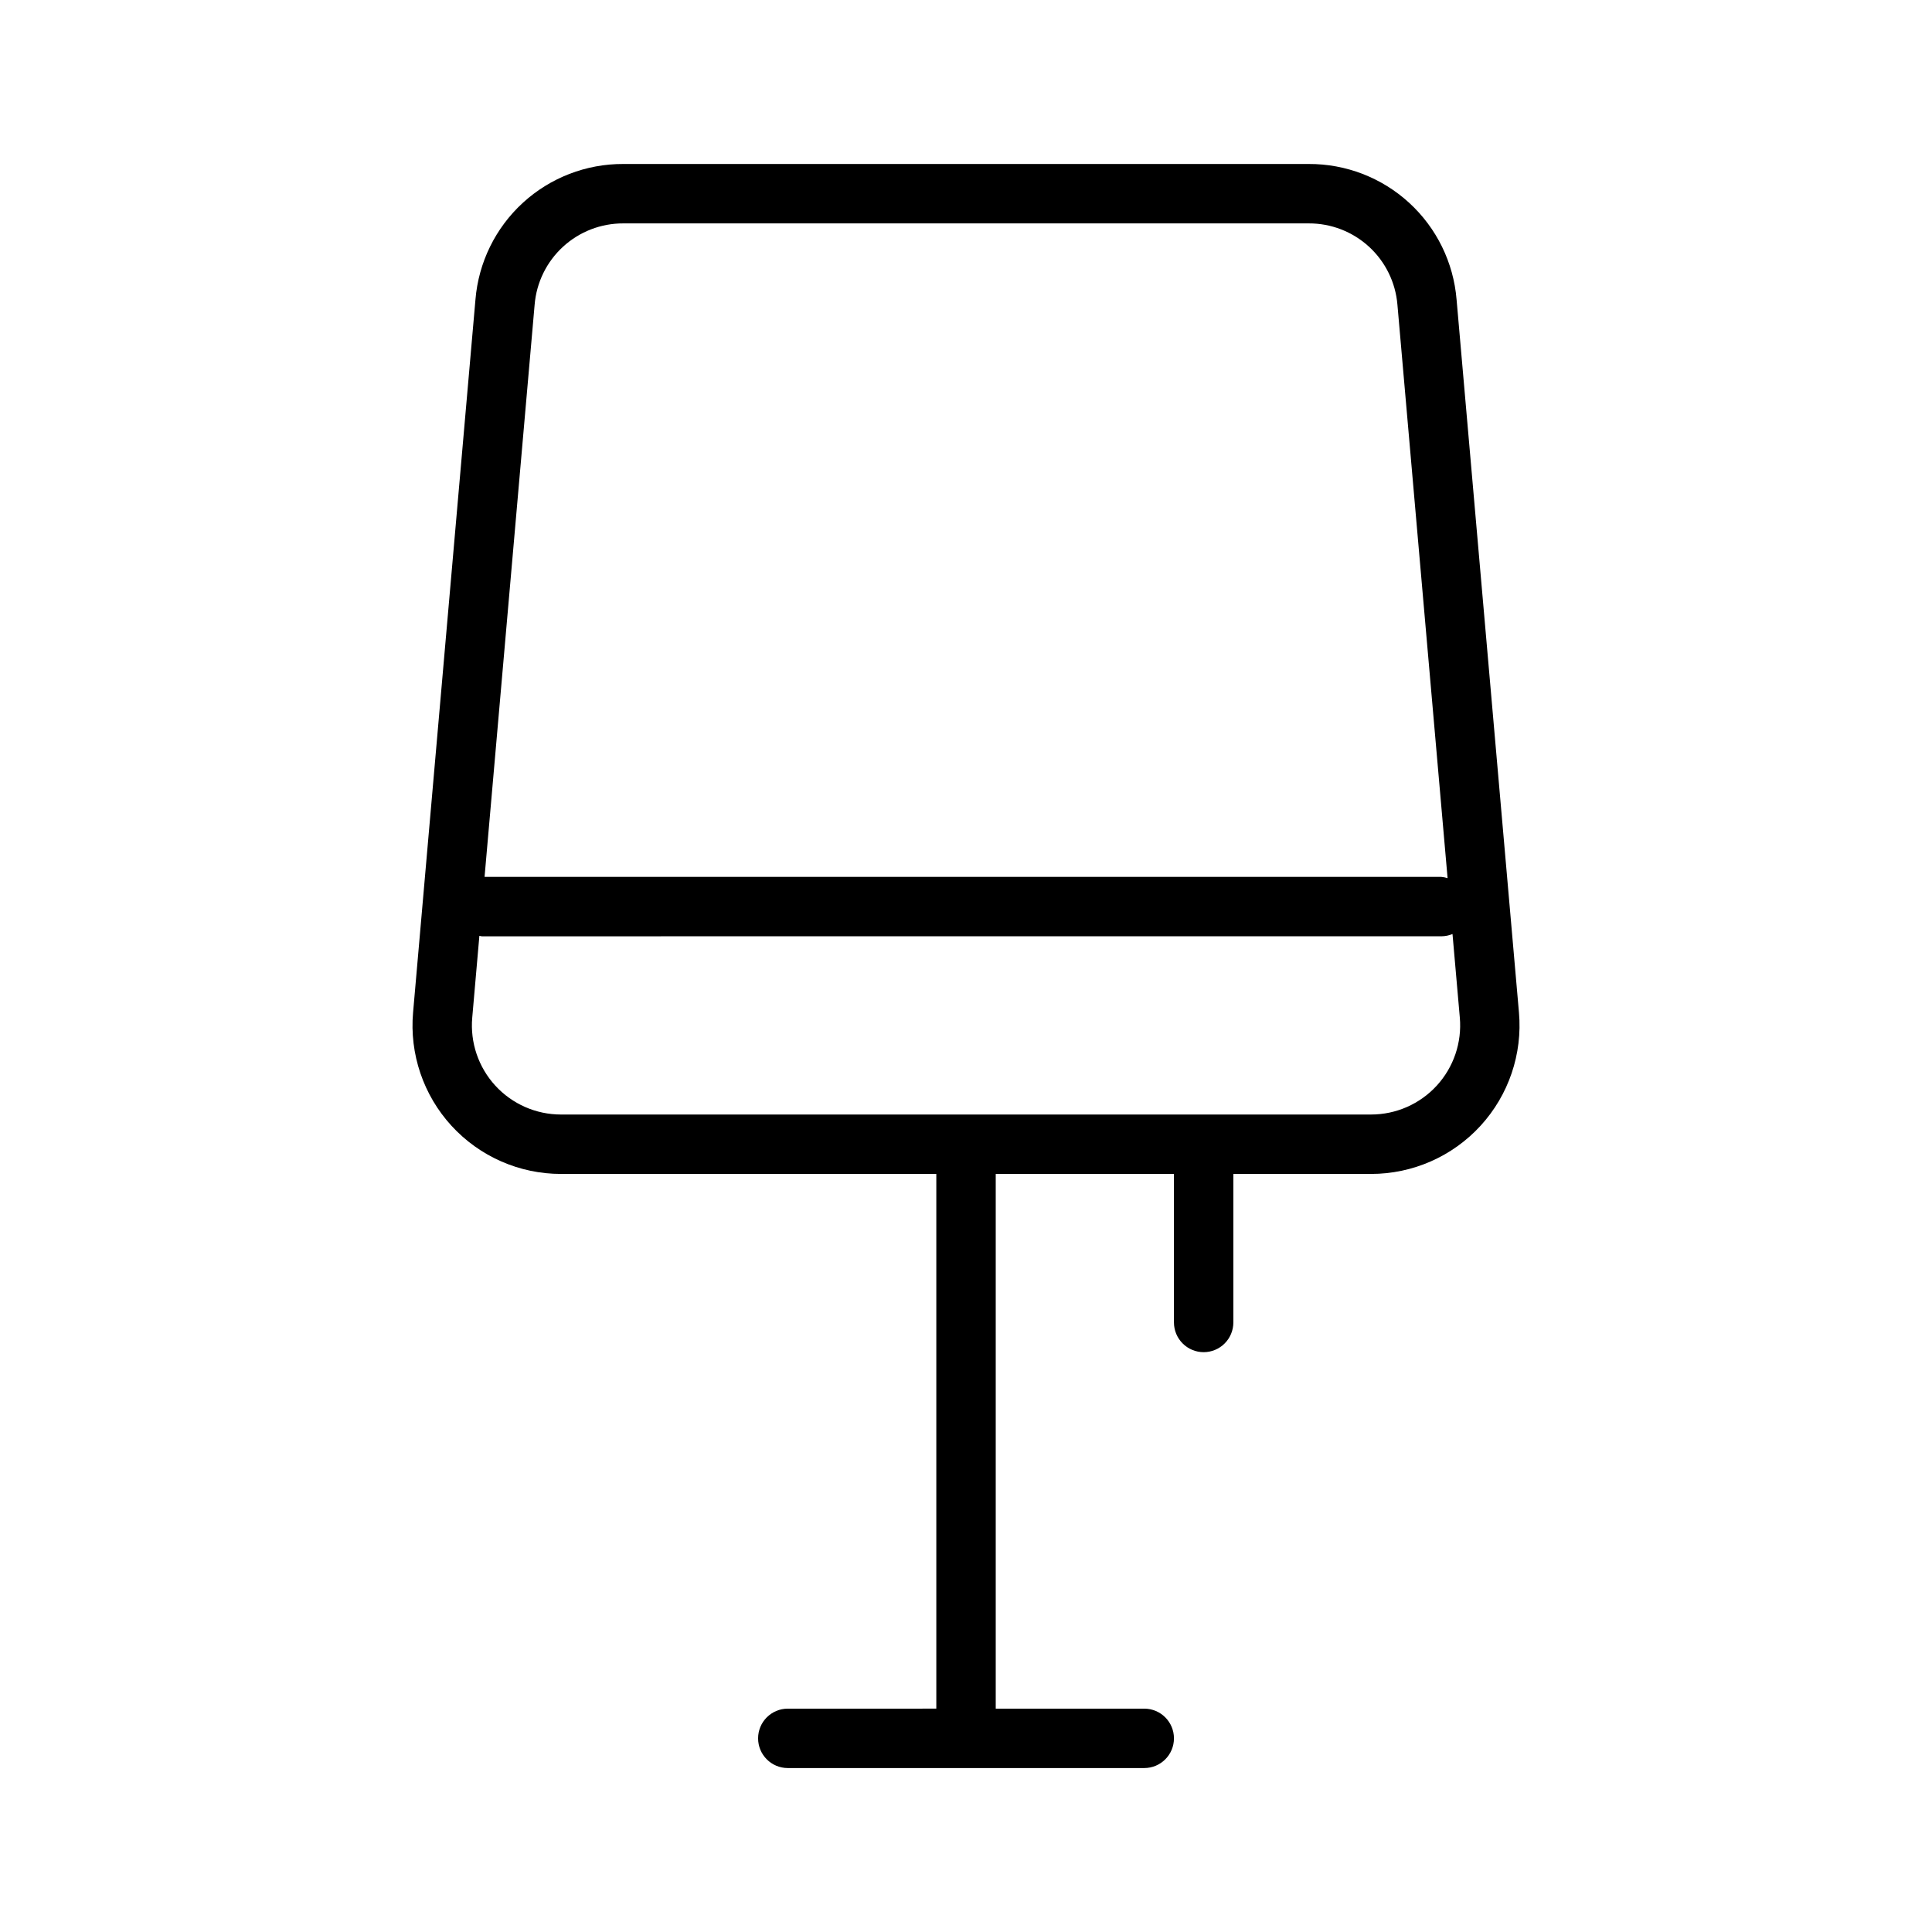
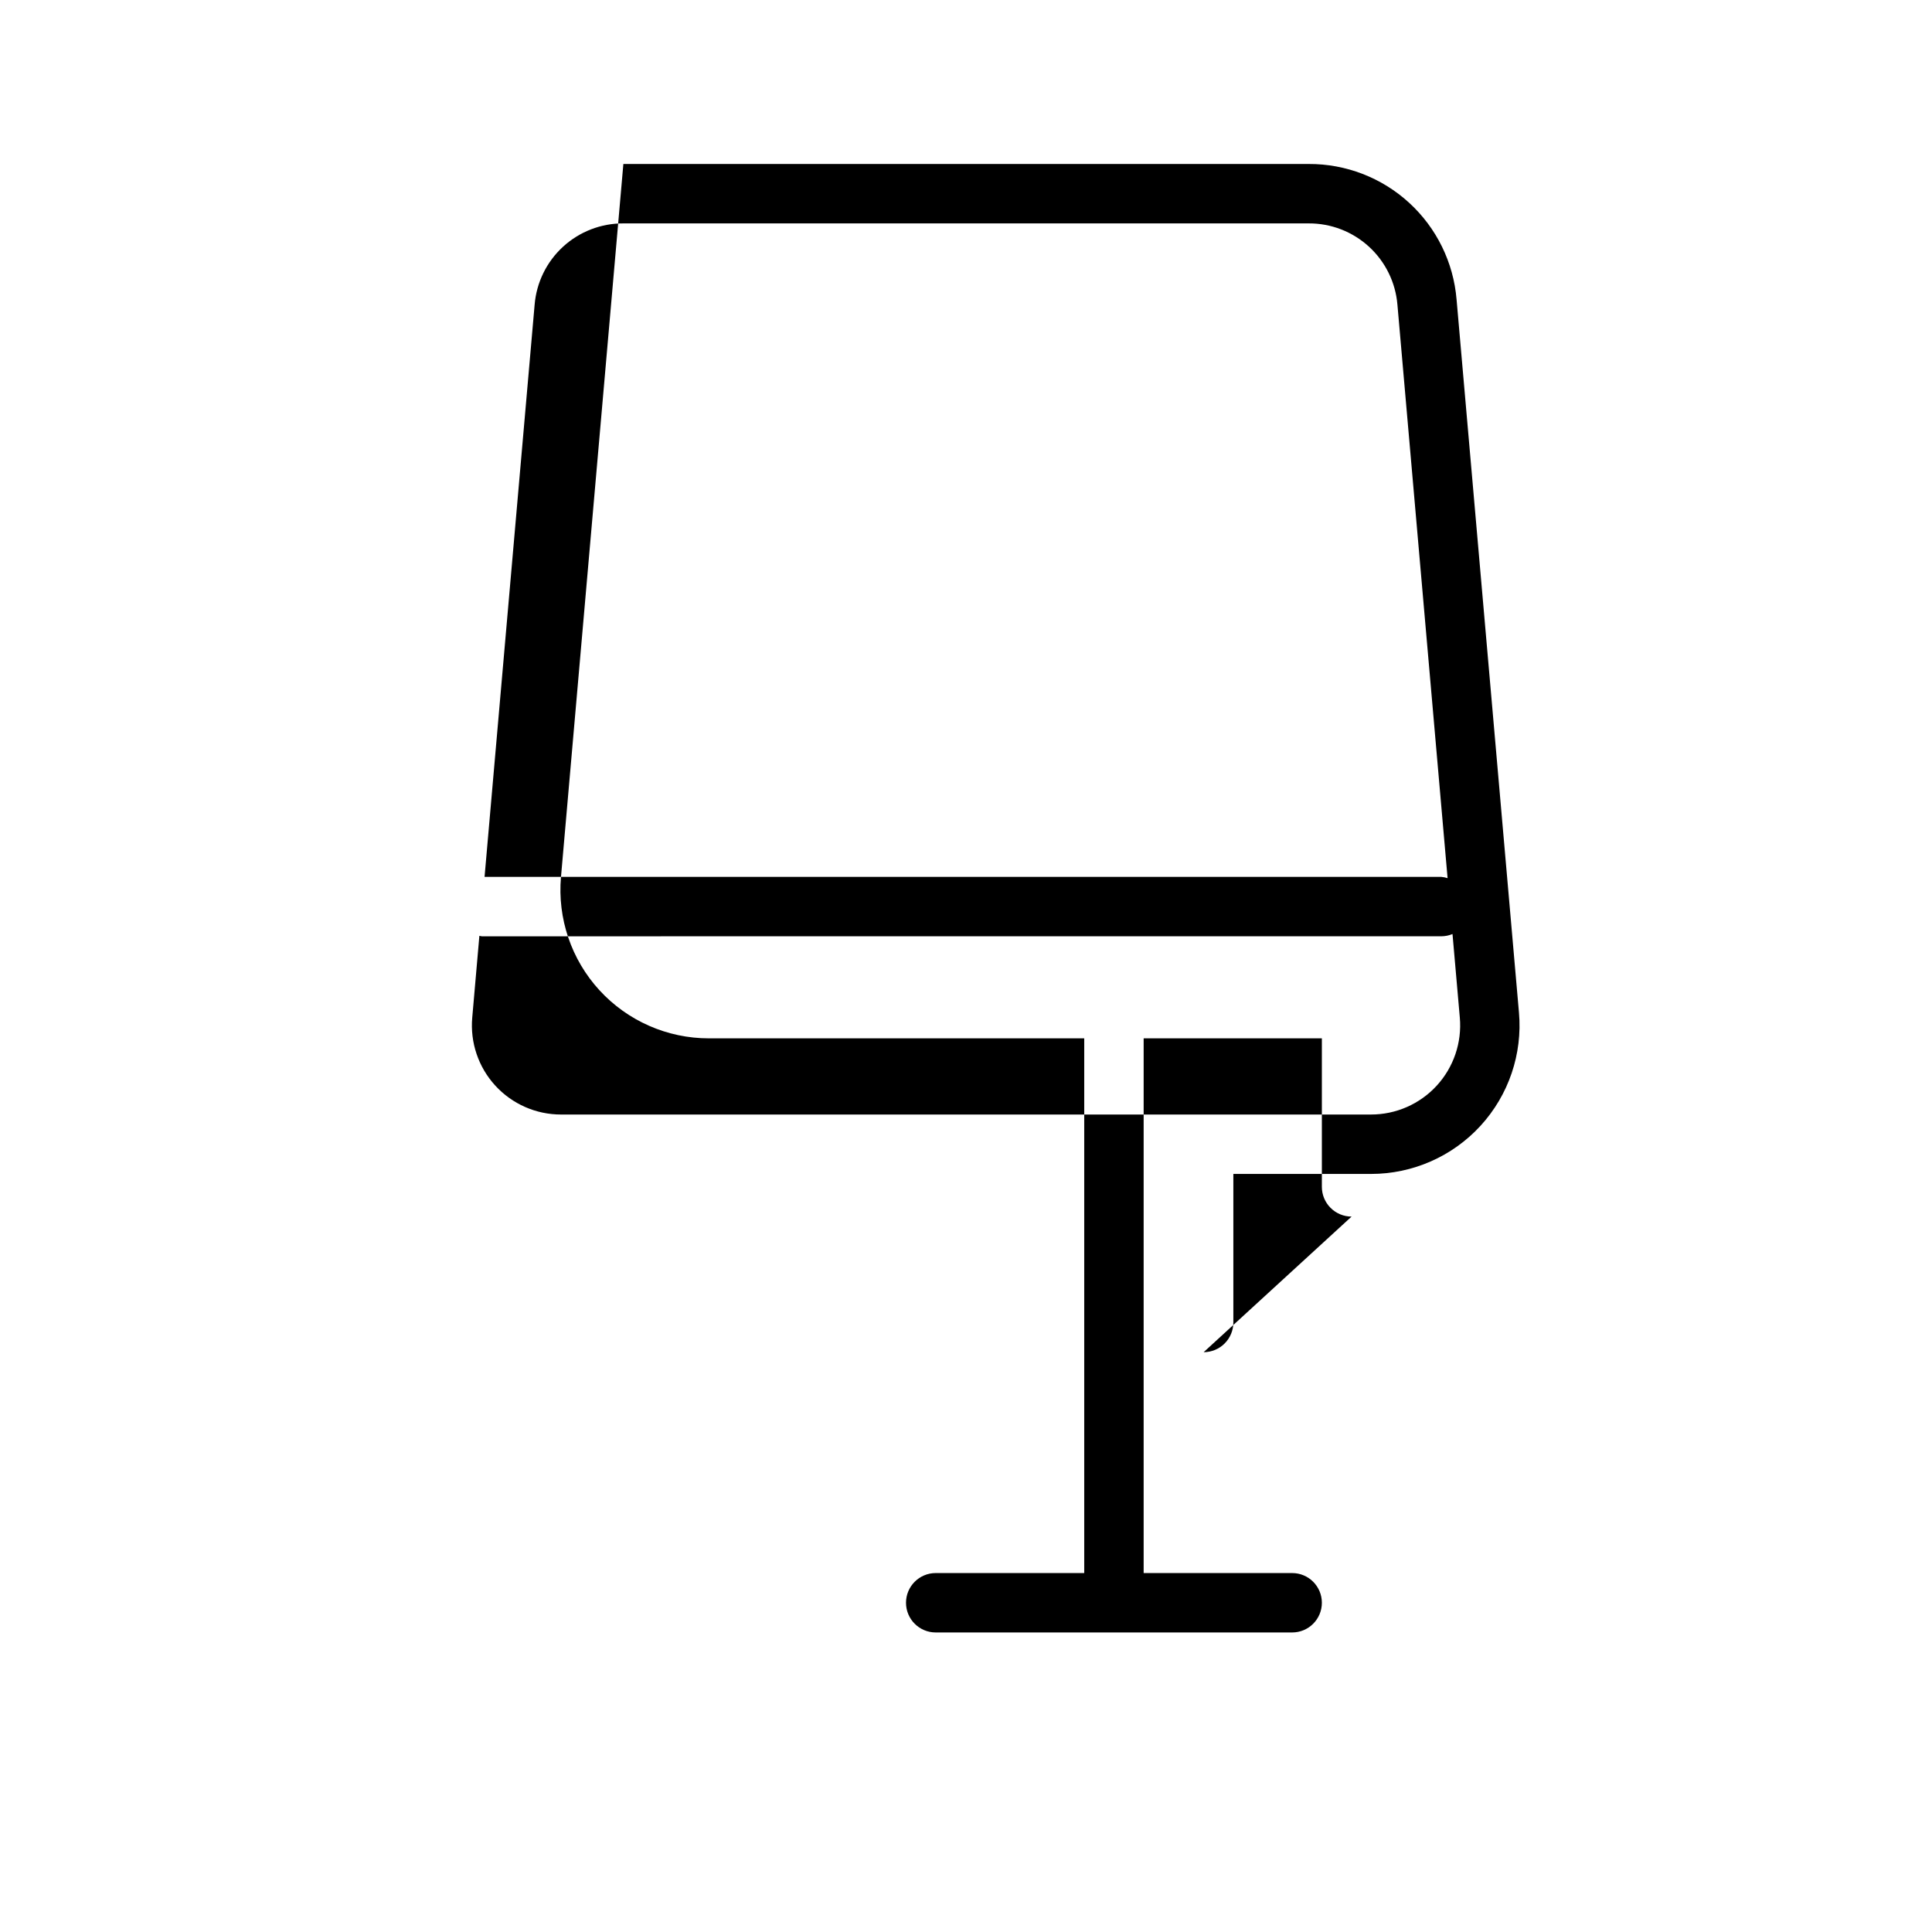
<svg xmlns="http://www.w3.org/2000/svg" fill="#000000" width="800px" height="800px" version="1.1" viewBox="144 144 512 512">
-   <path d="m462.98 502.34c2.086 0 4.09-0.832 5.566-2.309 1.473-1.473 2.305-3.477 2.305-5.566v-39.359h36.484c11.035 0.004 21.566-4.625 29.02-12.762 7.457-8.141 11.152-19.031 10.184-30.027l-16.531-188.93v0.004c-0.809-9.828-5.297-18.984-12.562-25.645-7.266-6.66-16.781-10.336-26.637-10.289h-181.61c-9.855-0.047-19.371 3.629-26.637 10.289-7.266 6.66-11.754 15.816-12.562 25.645l-16.531 188.93v-0.004c-0.969 10.996 2.727 21.891 10.18 30.027 7.457 8.137 17.988 12.77 29.023 12.762h99.461v141.7l-39.359 0.004c-4.348 0-7.871 3.523-7.871 7.871s3.523 7.871 7.871 7.871h94.465c4.348 0 7.871-3.523 7.871-7.871s-3.523-7.871-7.871-7.871h-39.359v-141.7h47.23v39.355c0 2.09 0.832 4.094 2.309 5.566 1.473 1.477 3.477 2.309 5.566 2.309zm-177.3-277.57c0.48-5.894 3.172-11.391 7.535-15.391 4.359-4 10.07-6.203 15.984-6.176h181.61c5.914-0.031 11.621 2.176 15.98 6.168 4.363 3.996 7.055 9.492 7.543 15.387l13.293 151.96c-0.543-0.176-1.102-0.289-1.672-0.336h-253.54zm6.992 214.59c-6.621 0.004-12.941-2.777-17.414-7.66-4.473-4.883-6.691-11.422-6.109-18.016l1.891-21.684c0.223 0.02 0.414 0.129 0.641 0.129l254.28-0.004c1.02-0.004 2.027-0.207 2.969-0.598l1.938 22.152v0.004c0.582 6.594-1.637 13.133-6.109 18.016-4.473 4.883-10.793 7.664-17.414 7.66z" />
+   <path d="m462.98 502.34c2.086 0 4.09-0.832 5.566-2.309 1.473-1.473 2.305-3.477 2.305-5.566v-39.359h36.484c11.035 0.004 21.566-4.625 29.02-12.762 7.457-8.141 11.152-19.031 10.184-30.027l-16.531-188.93v0.004c-0.809-9.828-5.297-18.984-12.562-25.645-7.266-6.66-16.781-10.336-26.637-10.289h-181.61l-16.531 188.93v-0.004c-0.969 10.996 2.727 21.891 10.18 30.027 7.457 8.137 17.988 12.77 29.023 12.762h99.461v141.7l-39.359 0.004c-4.348 0-7.871 3.523-7.871 7.871s3.523 7.871 7.871 7.871h94.465c4.348 0 7.871-3.523 7.871-7.871s-3.523-7.871-7.871-7.871h-39.359v-141.7h47.23v39.355c0 2.09 0.832 4.094 2.309 5.566 1.473 1.477 3.477 2.309 5.566 2.309zm-177.3-277.57c0.48-5.894 3.172-11.391 7.535-15.391 4.359-4 10.07-6.203 15.984-6.176h181.61c5.914-0.031 11.621 2.176 15.98 6.168 4.363 3.996 7.055 9.492 7.543 15.387l13.293 151.96c-0.543-0.176-1.102-0.289-1.672-0.336h-253.54zm6.992 214.59c-6.621 0.004-12.941-2.777-17.414-7.66-4.473-4.883-6.691-11.422-6.109-18.016l1.891-21.684c0.223 0.02 0.414 0.129 0.641 0.129l254.28-0.004c1.02-0.004 2.027-0.207 2.969-0.598l1.938 22.152v0.004c0.582 6.594-1.637 13.133-6.109 18.016-4.473 4.883-10.793 7.664-17.414 7.66z" />
</svg>